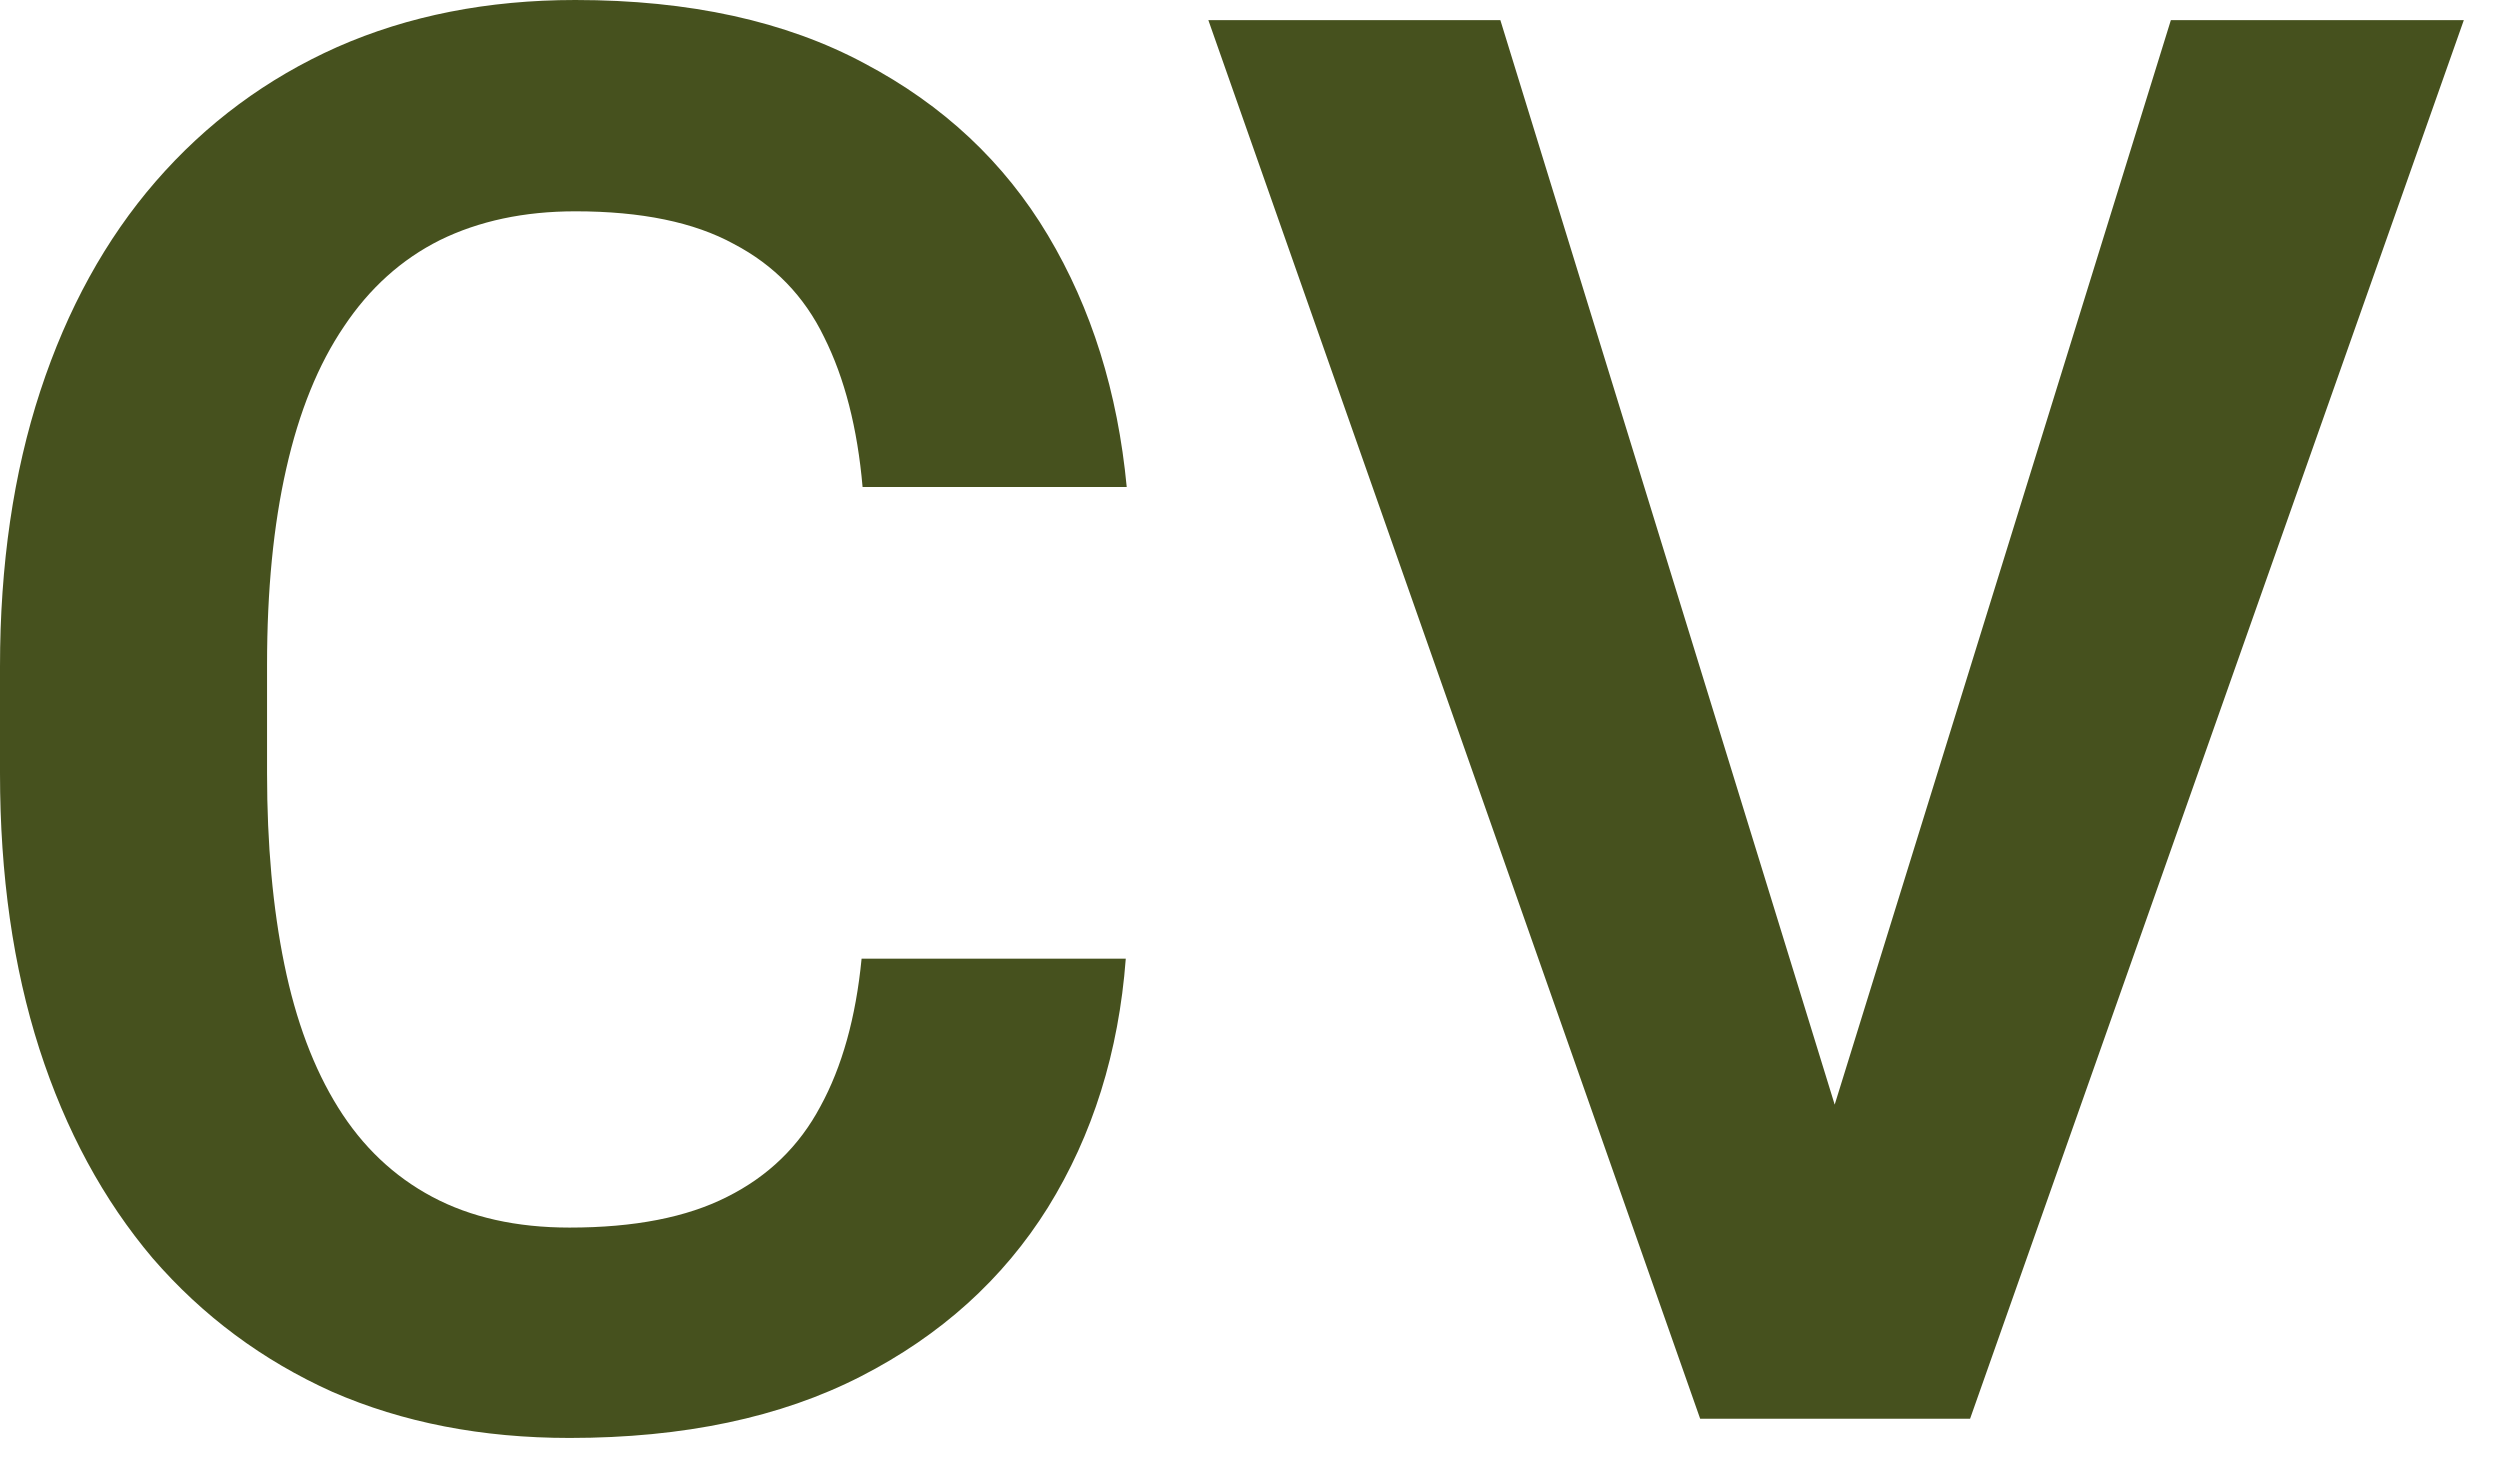
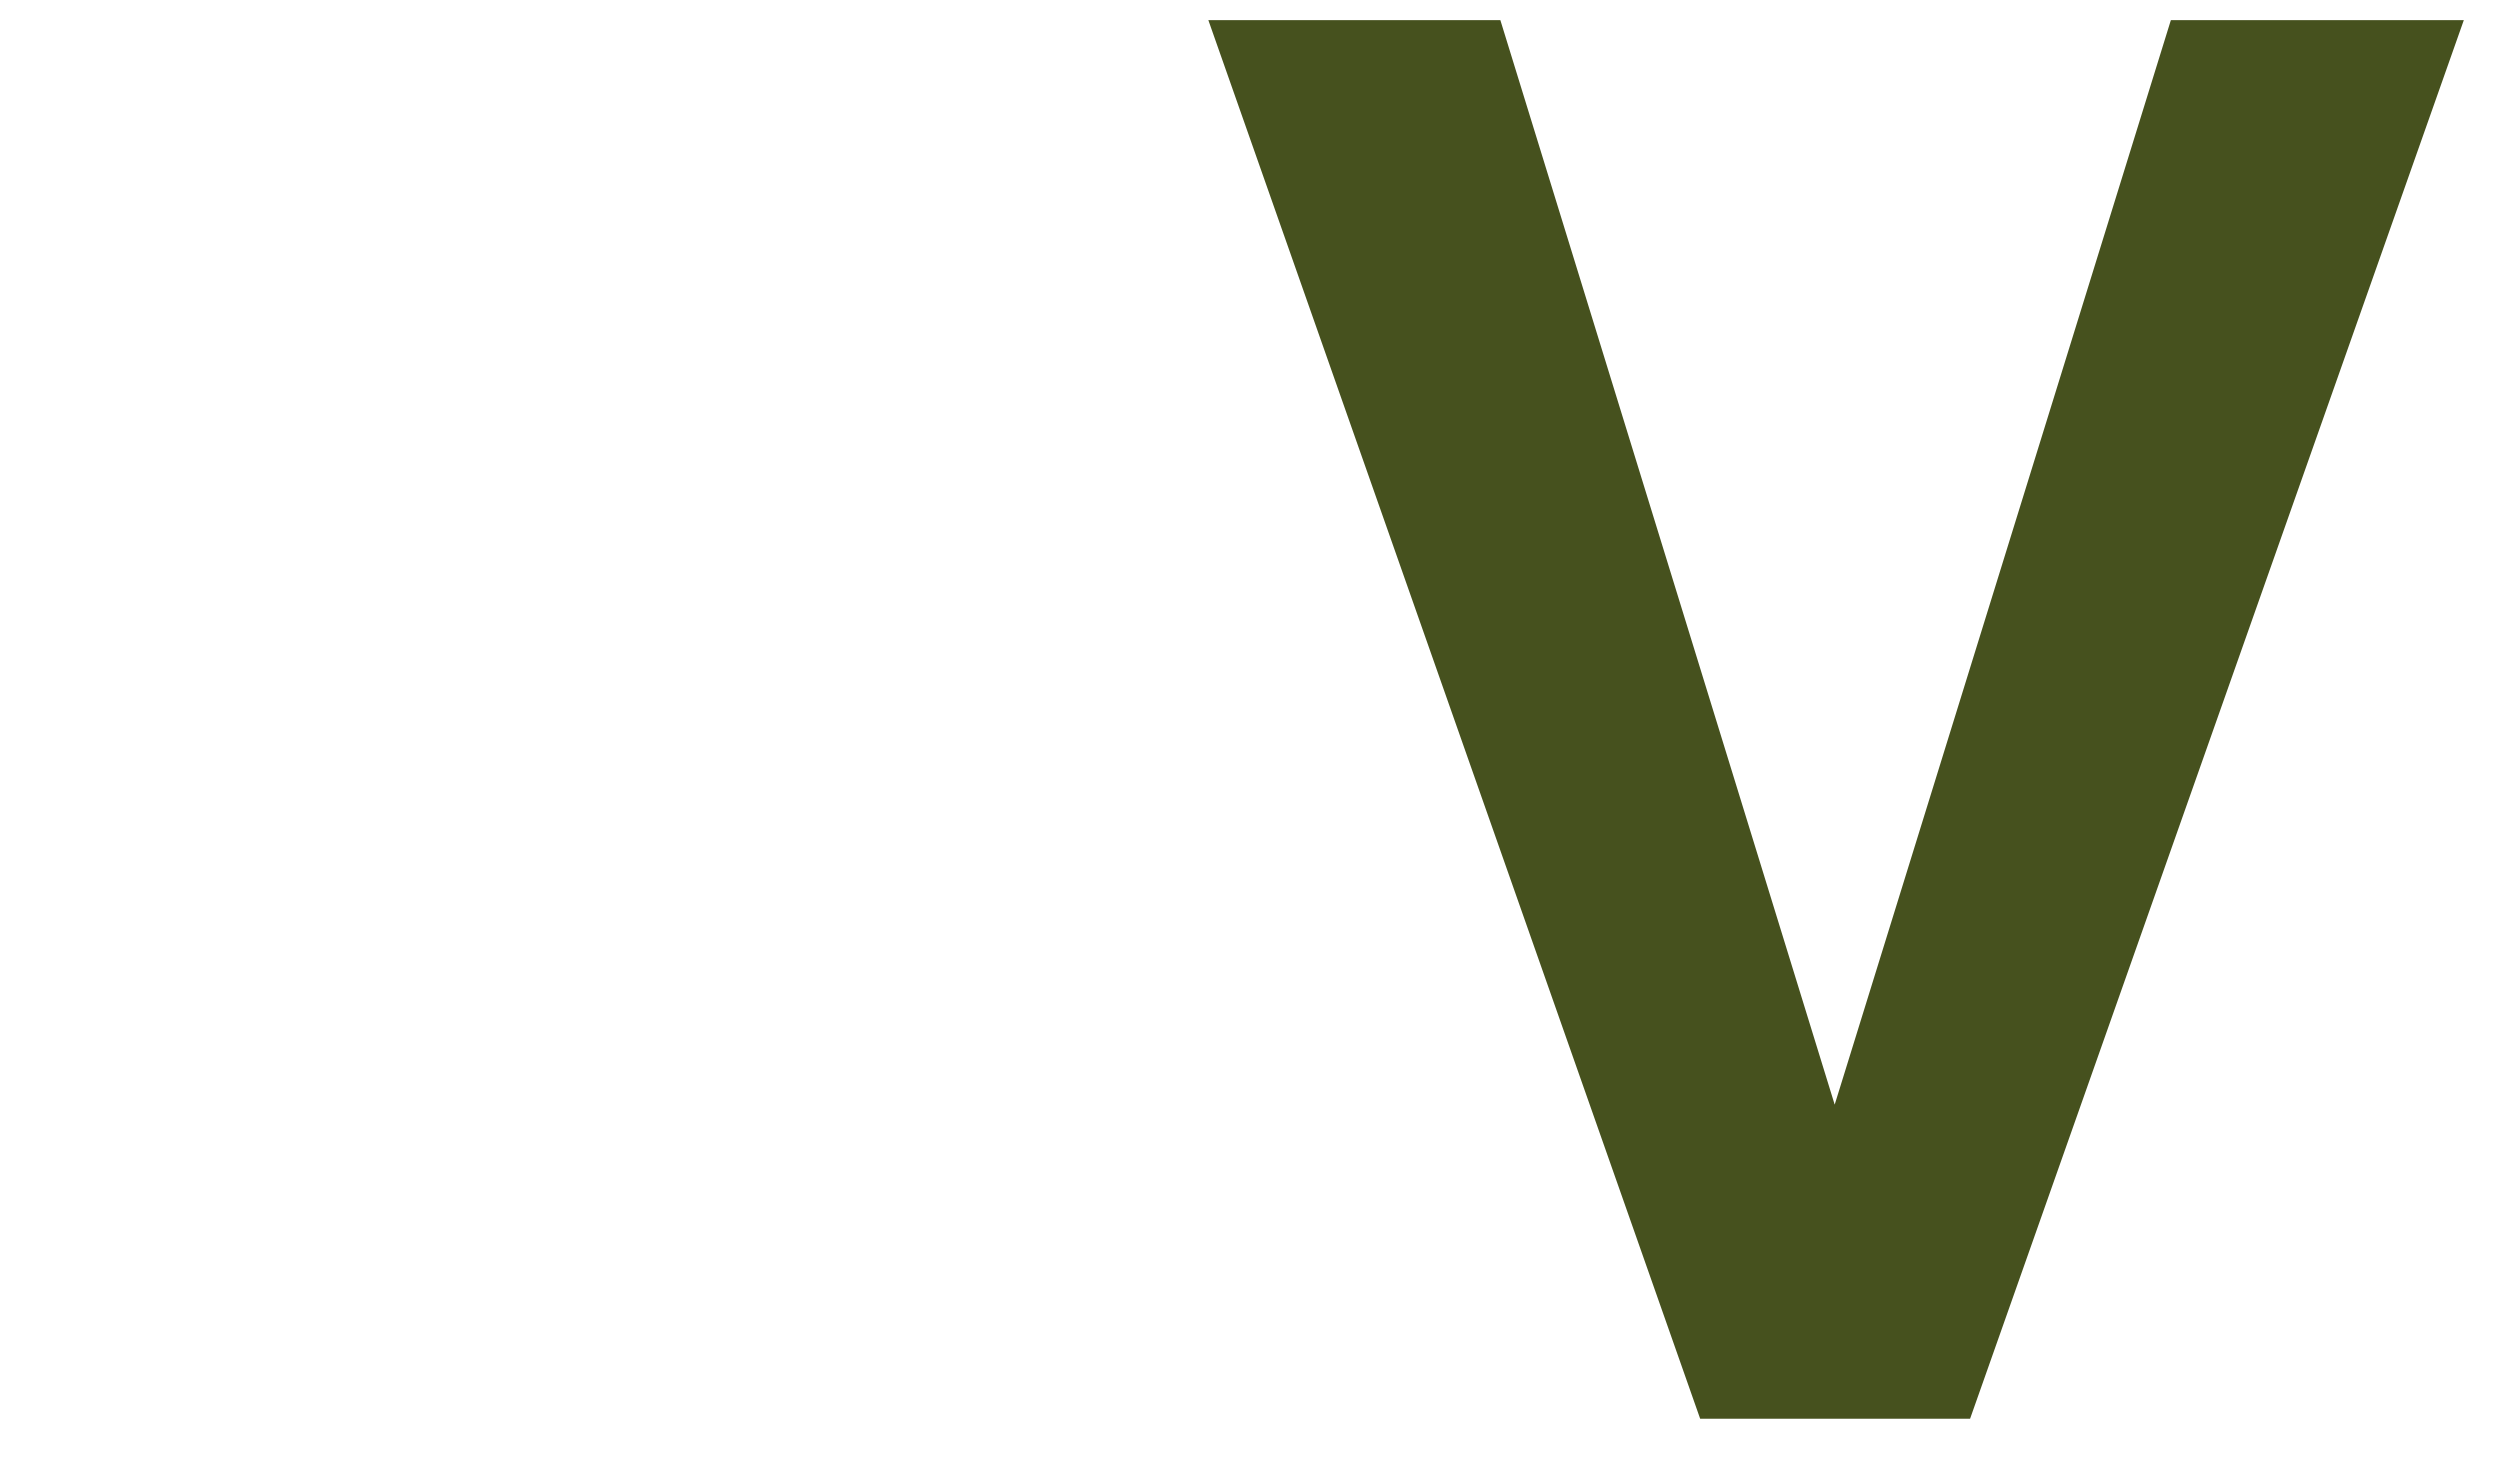
<svg xmlns="http://www.w3.org/2000/svg" width="61" height="36" viewBox="0 0 61 36" fill="none">
-   <path d="M21.023 23.391H27.469C27.297 25.672 26.664 27.695 25.57 29.461C24.477 31.211 22.953 32.586 21 33.586C19.047 34.586 16.68 35.086 13.898 35.086C11.758 35.086 9.828 34.711 8.109 33.961C6.406 33.195 4.945 32.109 3.727 30.703C2.523 29.281 1.602 27.578 0.961 25.594C0.32 23.594 0 21.352 0 18.867V16.266C0 13.781 0.328 11.539 0.984 9.539C1.641 7.539 2.578 5.836 3.797 4.43C5.031 3.008 6.508 1.914 8.227 1.148C9.961 0.383 11.898 0 14.039 0C16.82 0 19.172 0.516 21.094 1.547C23.016 2.562 24.508 3.961 25.57 5.742C26.633 7.523 27.273 9.57 27.492 11.883H21.047C20.922 10.445 20.609 9.227 20.109 8.227C19.625 7.227 18.891 6.469 17.906 5.953C16.938 5.422 15.648 5.156 14.039 5.156C12.789 5.156 11.688 5.391 10.734 5.859C9.797 6.328 9.016 7.031 8.391 7.969C7.766 8.891 7.297 10.047 6.984 11.438C6.672 12.812 6.516 14.406 6.516 16.219V18.867C6.516 20.602 6.656 22.156 6.938 23.531C7.219 24.906 7.656 26.07 8.25 27.023C8.844 27.977 9.609 28.703 10.547 29.203C11.484 29.703 12.602 29.953 13.898 29.953C15.477 29.953 16.758 29.703 17.742 29.203C18.742 28.703 19.5 27.969 20.016 27C20.547 26.031 20.883 24.828 21.023 23.391Z" fill="#46511E" />
-   <path d="M44.461 27.938L52.969 0.492H60.117L48.07 34.617H43.312L44.461 27.938ZM36.609 0.492L45.07 27.938L46.289 34.617H41.484L29.484 0.492H36.609Z" fill="#46511E" />
+   <path d="M44.461 27.938L52.969 0.492H60.117L48.07 34.617H43.312L44.461 27.938ZM36.609 0.492L45.07 27.938L46.289 34.617H41.484L29.484 0.492Z" fill="#46511E" />
</svg>